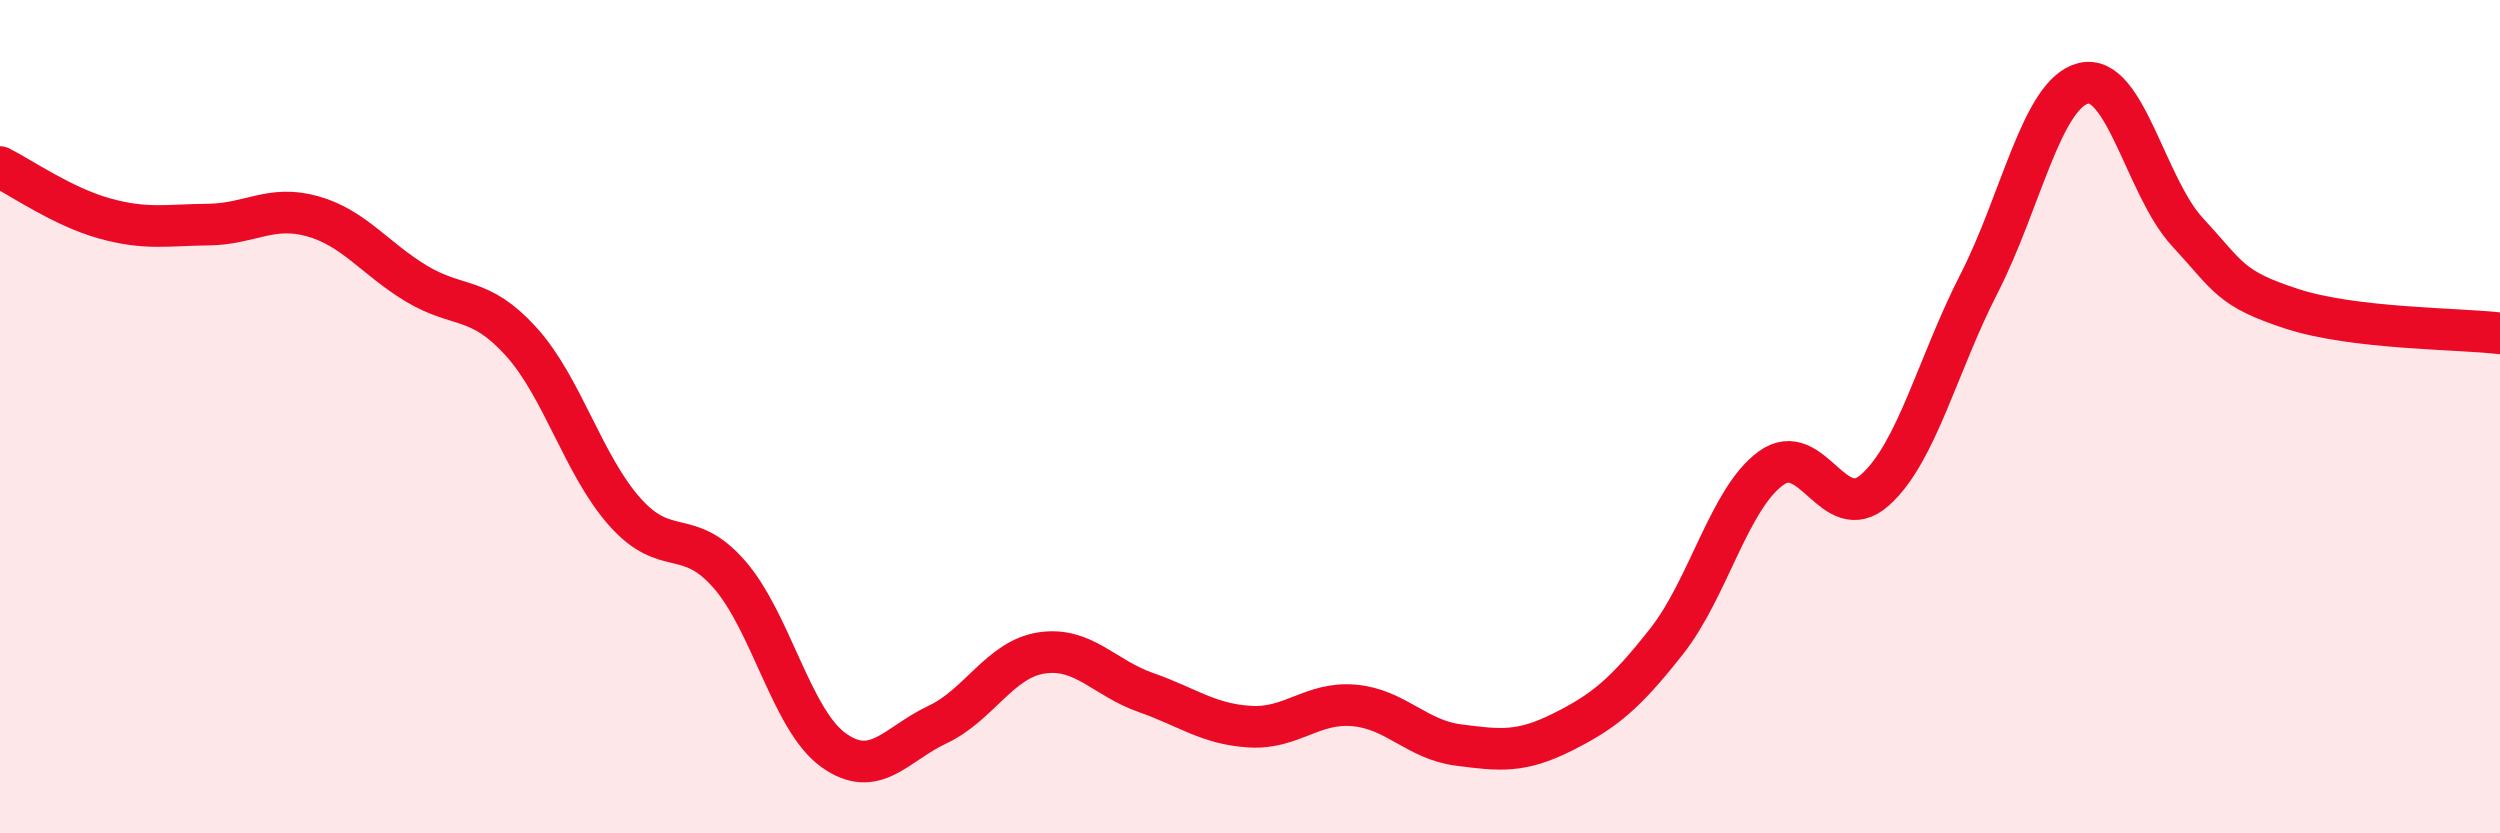
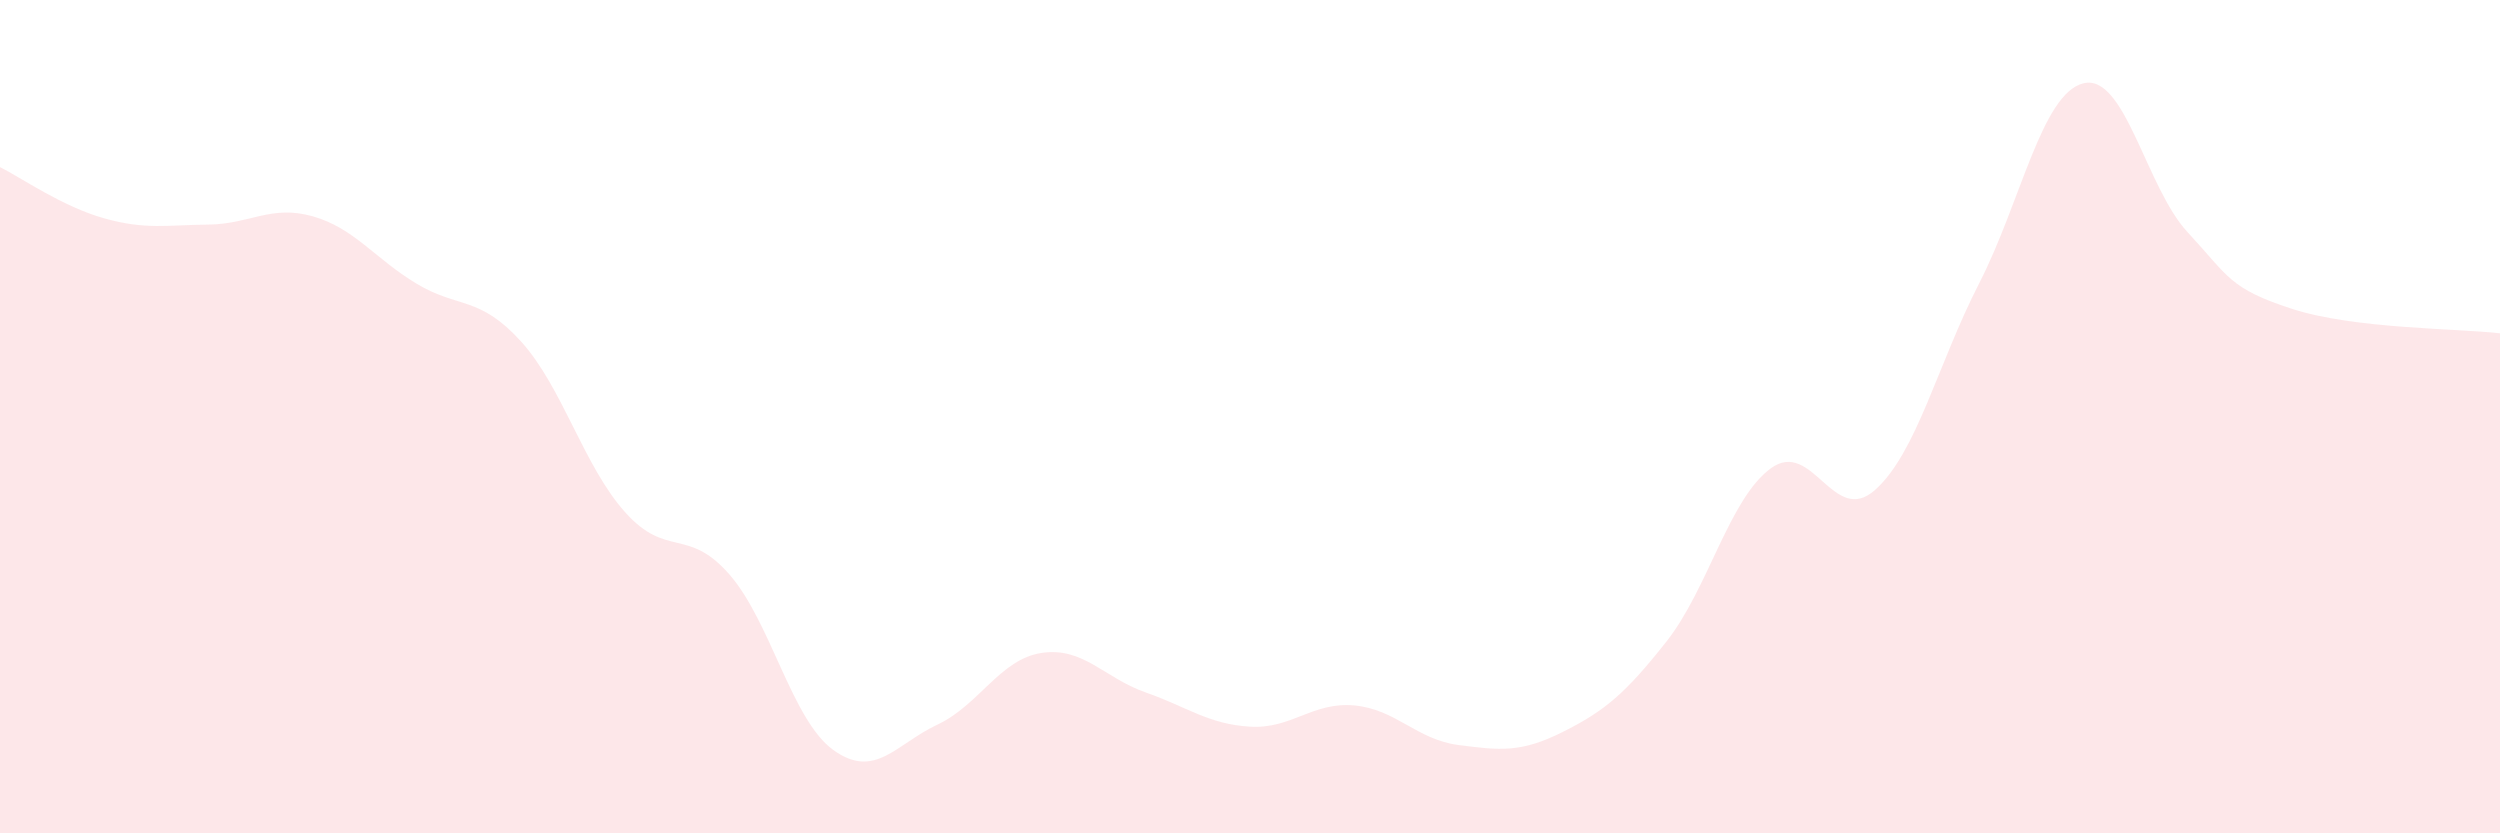
<svg xmlns="http://www.w3.org/2000/svg" width="60" height="20" viewBox="0 0 60 20">
  <path d="M 0,4.01 C 0.5,4.26 1.5,4.96 2.5,5.24 C 3.5,5.52 4,5.4 5,5.39 C 6,5.38 6.5,4.91 7.5,5.19 C 8.5,5.47 9,6.21 10,6.81 C 11,7.41 11.5,7.09 12.5,8.19 C 13.5,9.29 14,11.17 15,12.29 C 16,13.41 16.5,12.64 17.5,13.78 C 18.5,14.92 19,17.28 20,18 C 21,18.72 21.5,17.86 22.5,17.39 C 23.5,16.92 24,15.82 25,15.67 C 26,15.52 26.5,16.27 27.5,16.62 C 28.5,16.97 29,17.38 30,17.44 C 31,17.5 31.5,16.84 32.5,16.93 C 33.5,17.02 34,17.75 35,17.88 C 36,18.01 36.5,18.07 37.5,17.57 C 38.5,17.07 39,16.66 40,15.39 C 41,14.12 41.5,11.97 42.5,11.24 C 43.5,10.51 44,12.65 45,11.76 C 46,10.87 46.5,8.75 47.5,6.8 C 48.5,4.85 49,2.25 50,2 C 51,1.75 51.5,4.49 52.5,5.57 C 53.5,6.65 53.5,6.92 55,7.41 C 56.5,7.9 59,7.88 60,8L60 20L0 20Z" fill="#EB0A25" opacity="0.1" stroke-linecap="round" stroke-linejoin="round" />
-   <path d="M 0,4.01 C 0.5,4.26 1.5,4.96 2.5,5.24 C 3.5,5.52 4,5.4 5,5.39 C 6,5.38 6.5,4.91 7.5,5.19 C 8.5,5.47 9,6.21 10,6.81 C 11,7.41 11.5,7.09 12.5,8.19 C 13.5,9.29 14,11.17 15,12.29 C 16,13.41 16.5,12.64 17.5,13.78 C 18.5,14.92 19,17.28 20,18 C 21,18.72 21.5,17.86 22.5,17.39 C 23.5,16.92 24,15.82 25,15.67 C 26,15.52 26.5,16.27 27.5,16.62 C 28.5,16.97 29,17.38 30,17.44 C 31,17.5 31.5,16.84 32.5,16.93 C 33.5,17.02 34,17.75 35,17.88 C 36,18.01 36.5,18.07 37.5,17.57 C 38.5,17.07 39,16.66 40,15.39 C 41,14.12 41.5,11.97 42.5,11.24 C 43.5,10.51 44,12.65 45,11.76 C 46,10.87 46.5,8.75 47.5,6.8 C 48.5,4.85 49,2.25 50,2 C 51,1.75 51.5,4.49 52.5,5.57 C 53.5,6.65 53.5,6.92 55,7.41 C 56.5,7.9 59,7.88 60,8" stroke="#EB0A25" stroke-width="1" fill="none" stroke-linecap="round" stroke-linejoin="round" />
</svg>